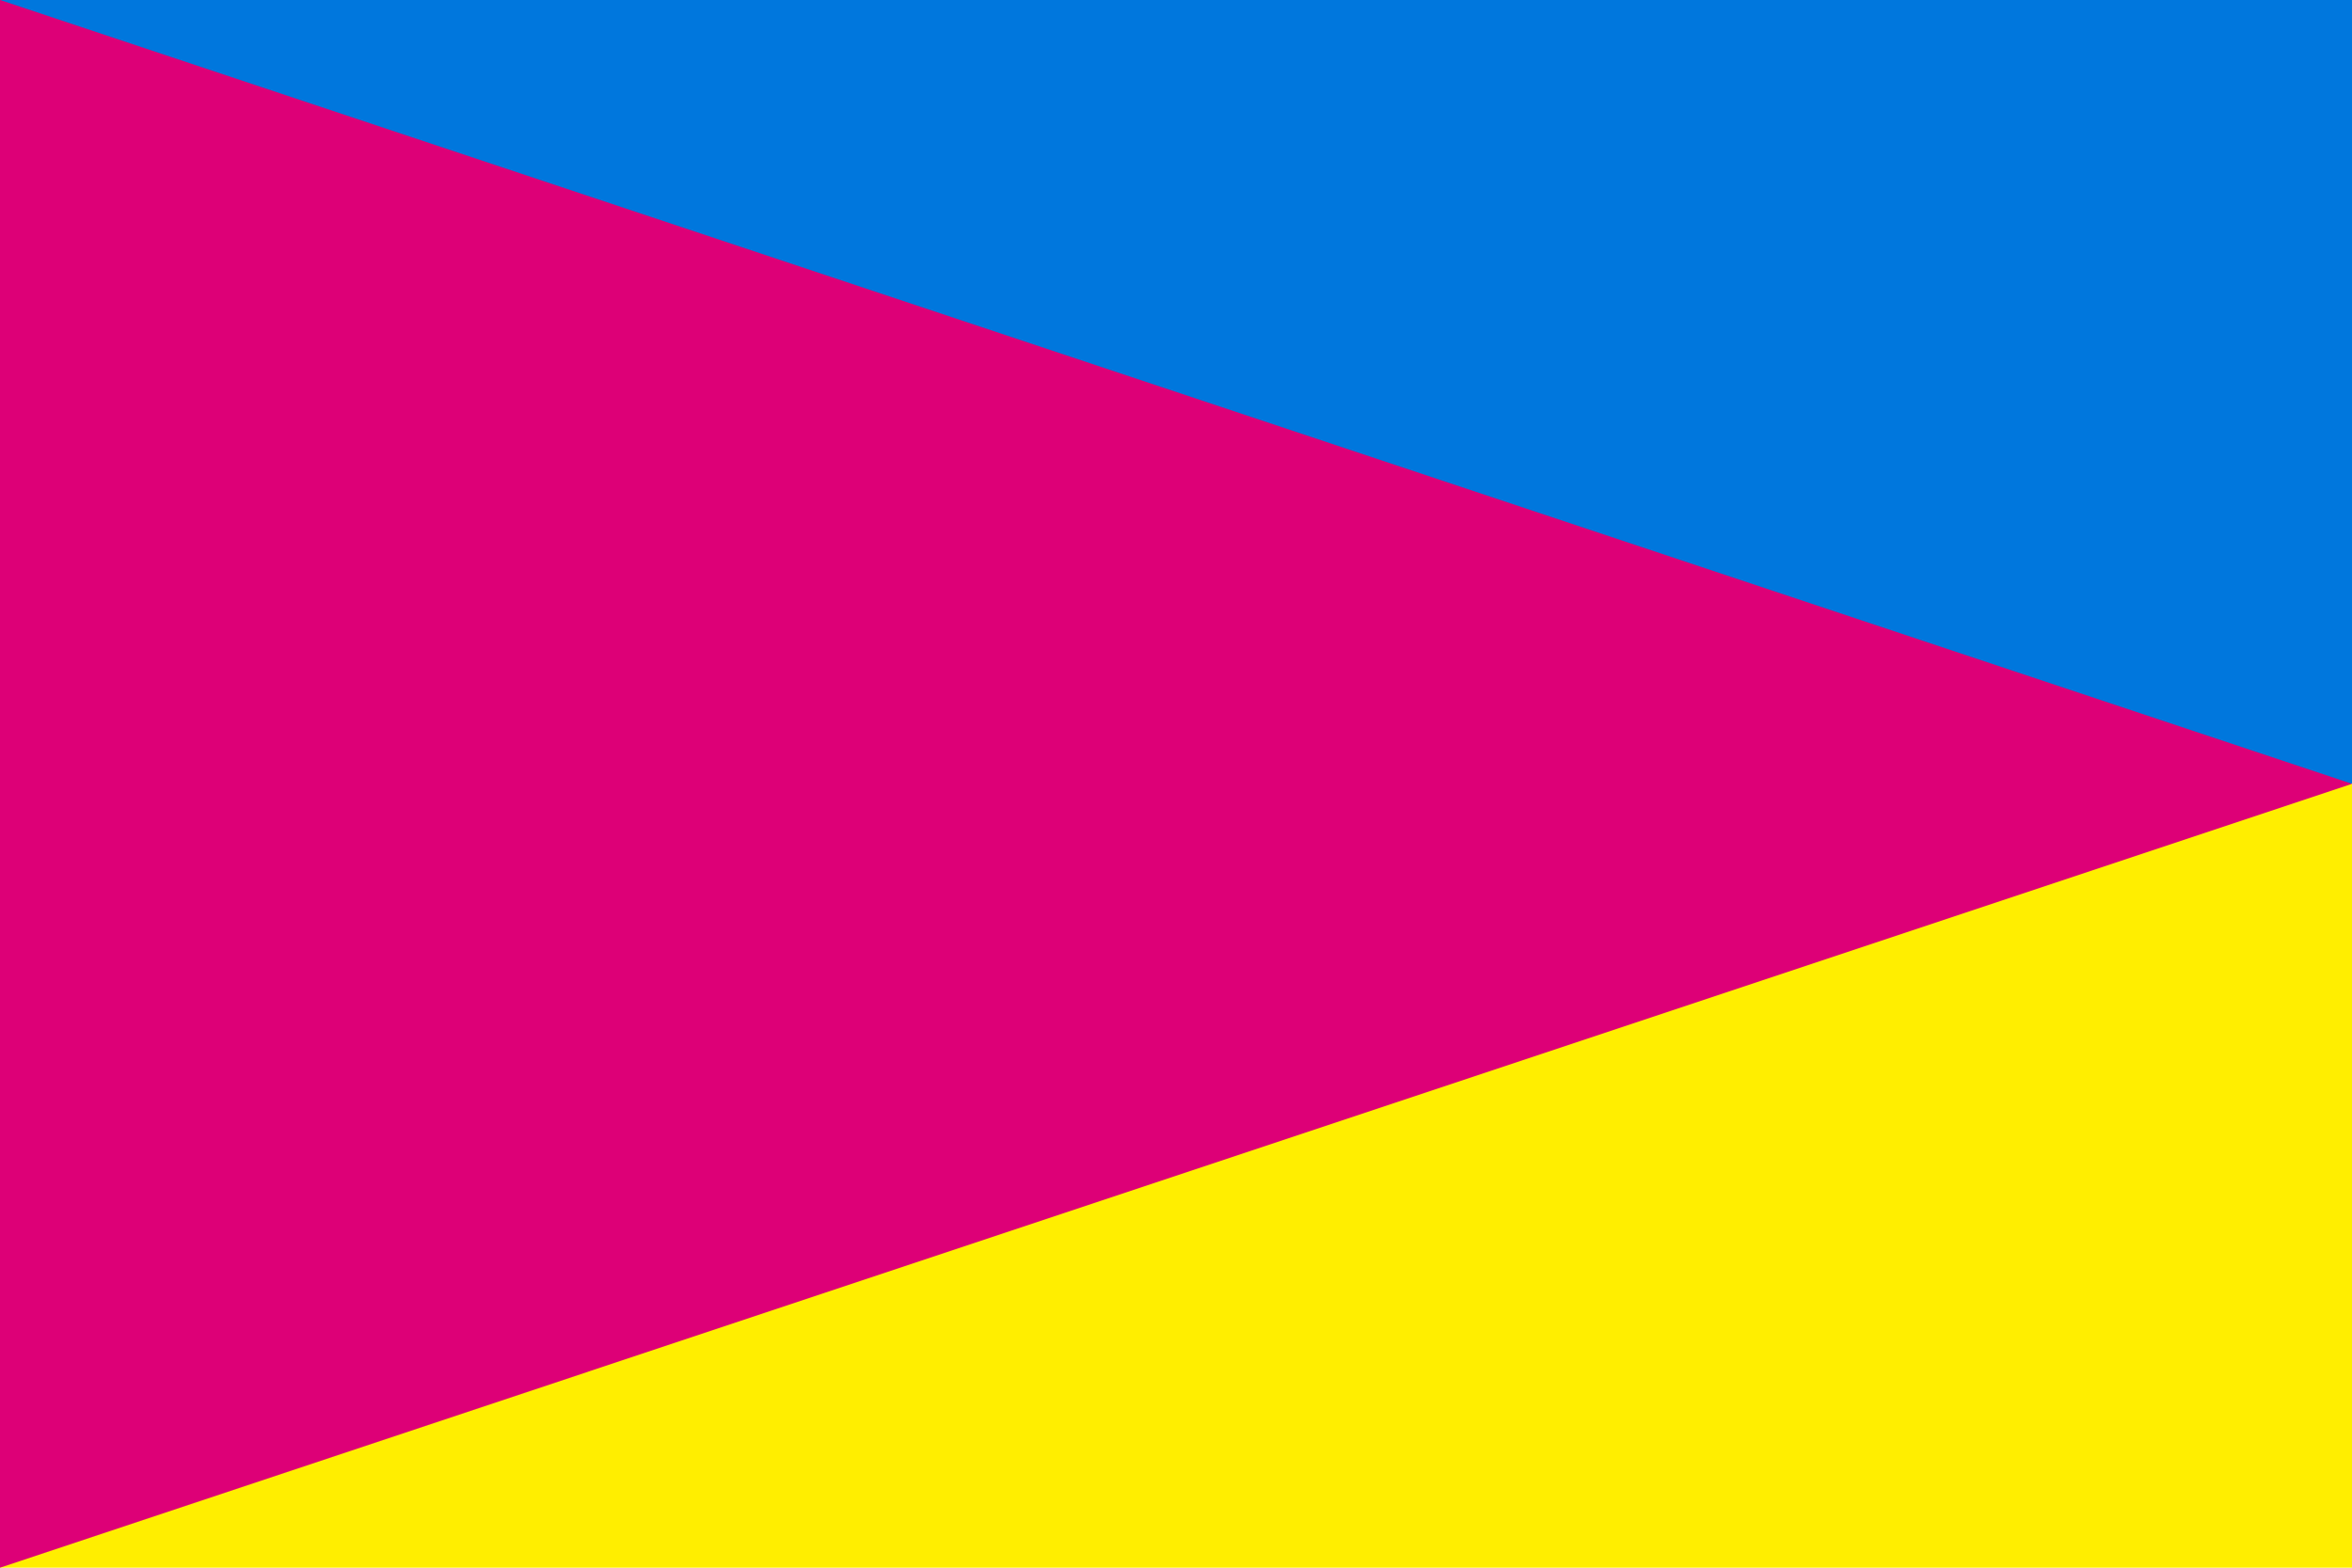
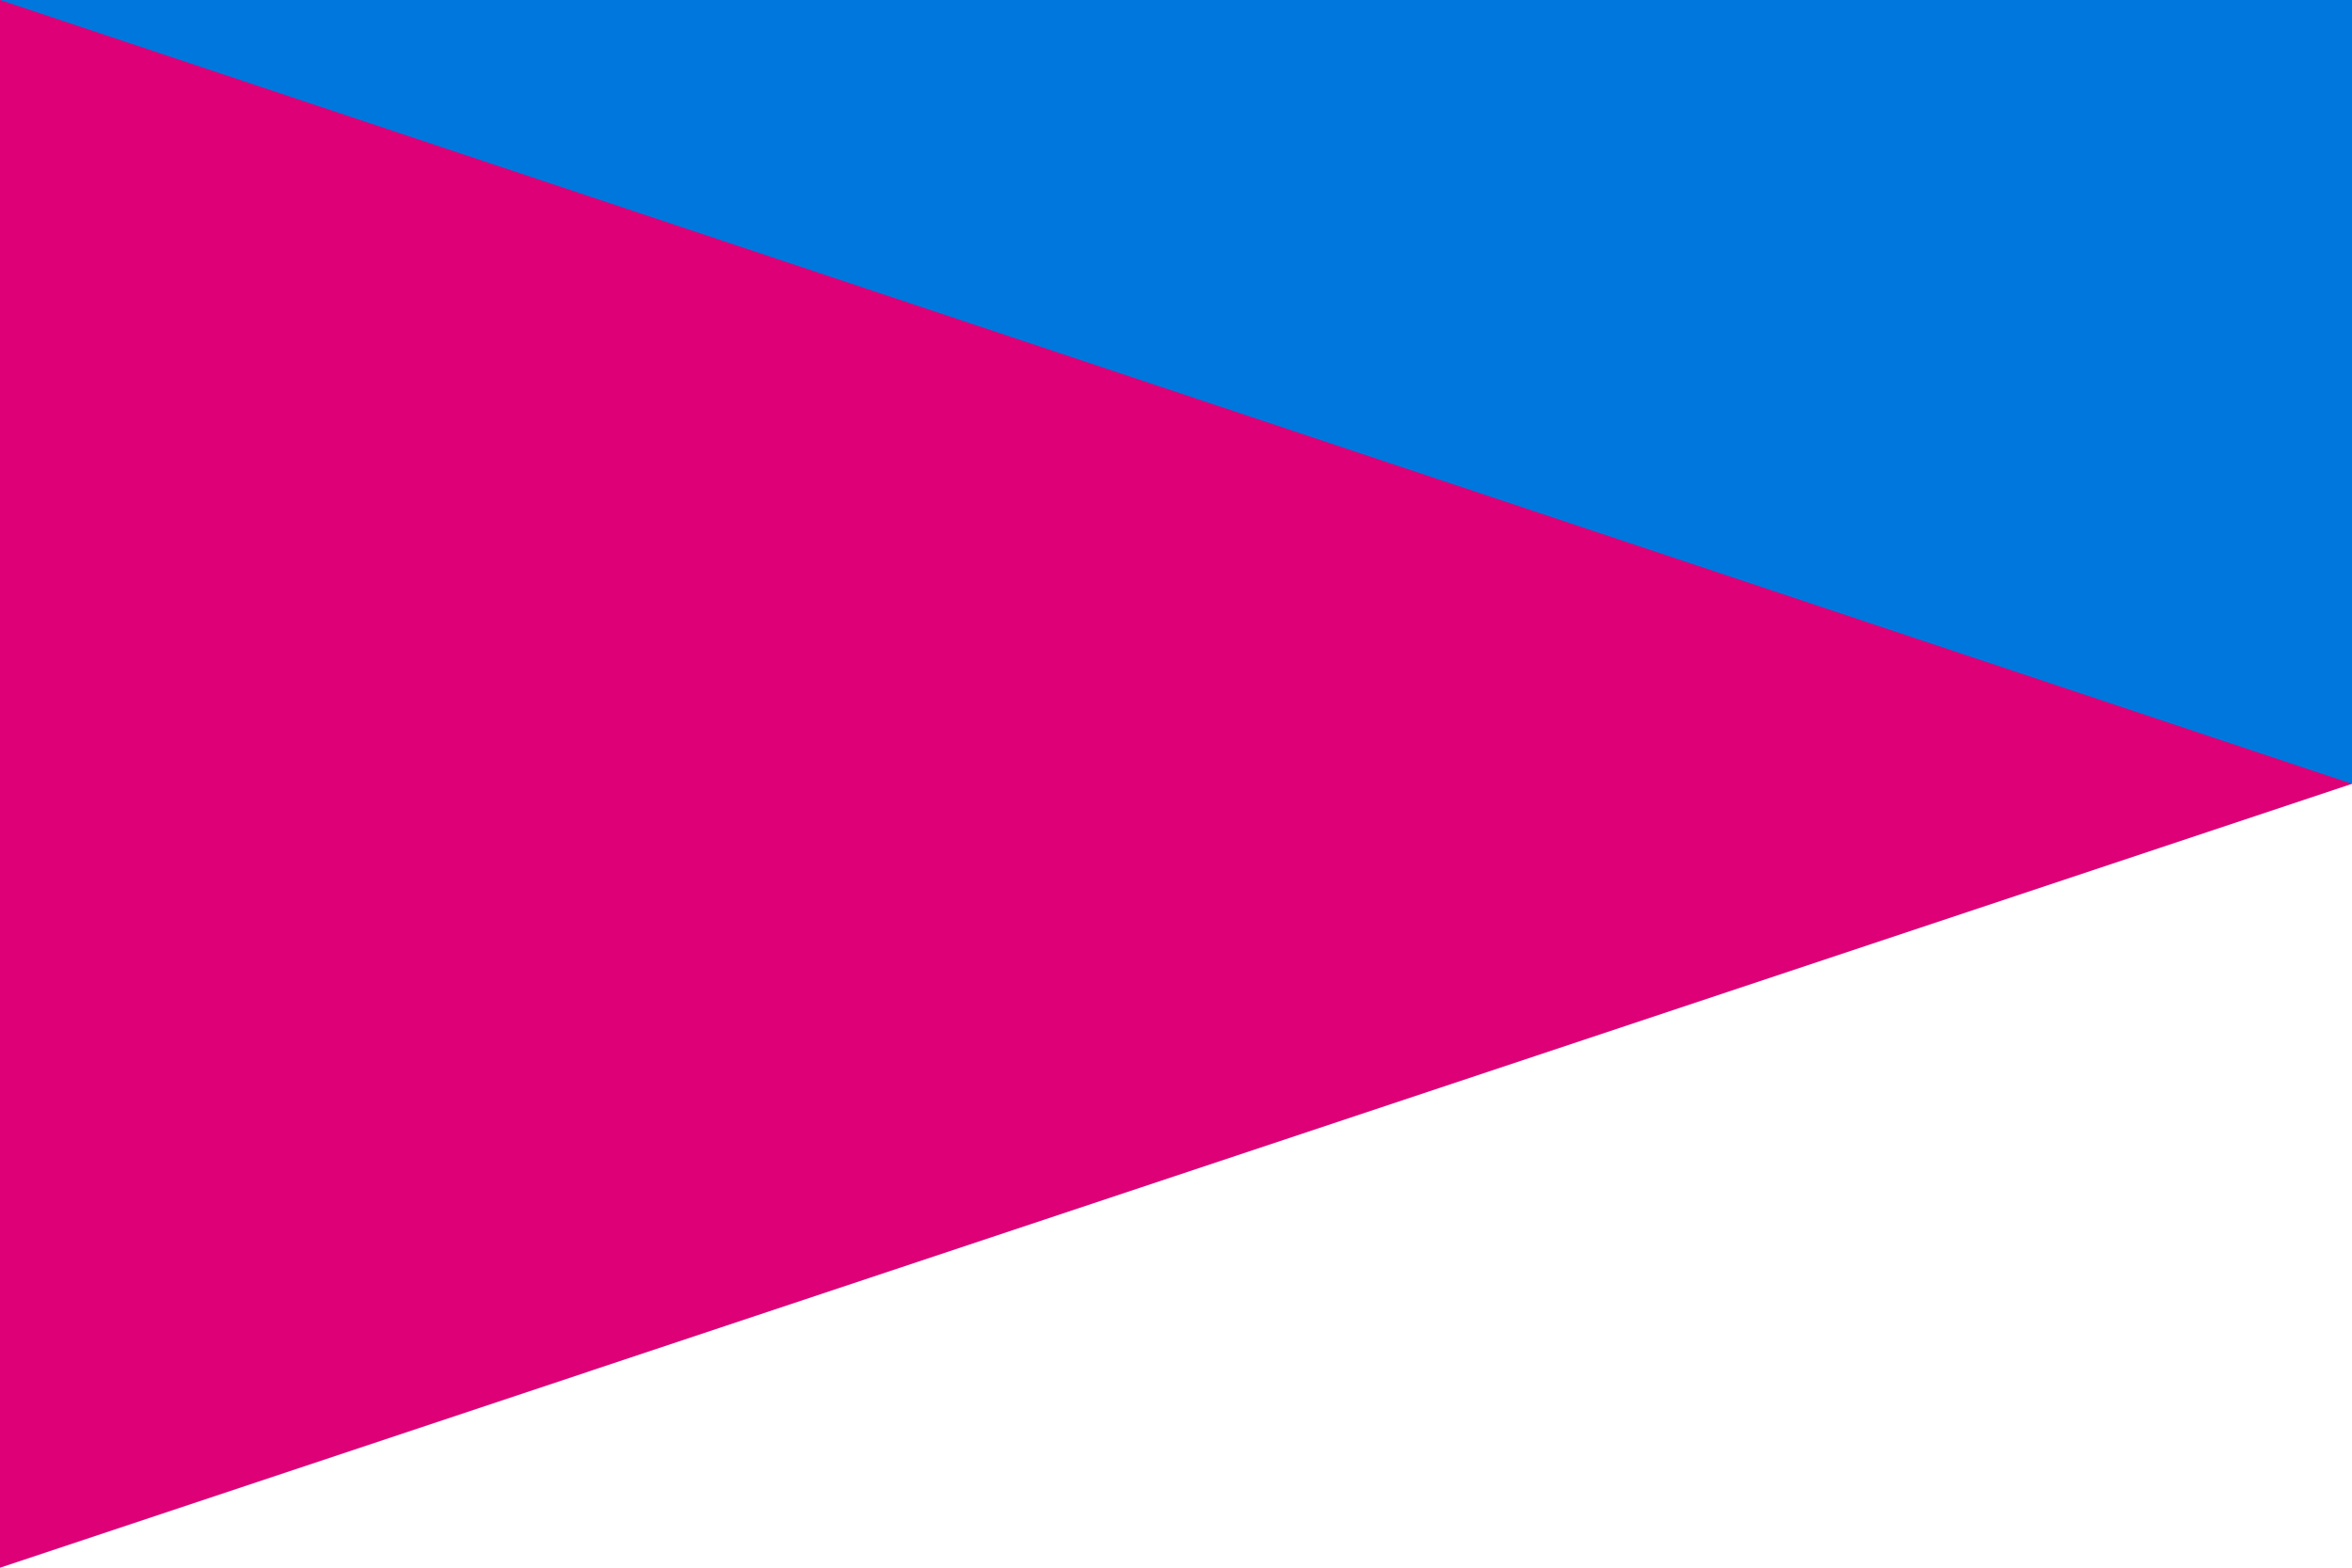
<svg xmlns="http://www.w3.org/2000/svg" width="1200" height="800">
  <rect width="1200" height="400" fill="#07d" />
-   <rect width="1200" height="400" y="400" fill="#fe0" />
  <polygon points="0,0 1200,400 0,800" fill="#d07" />
</svg>